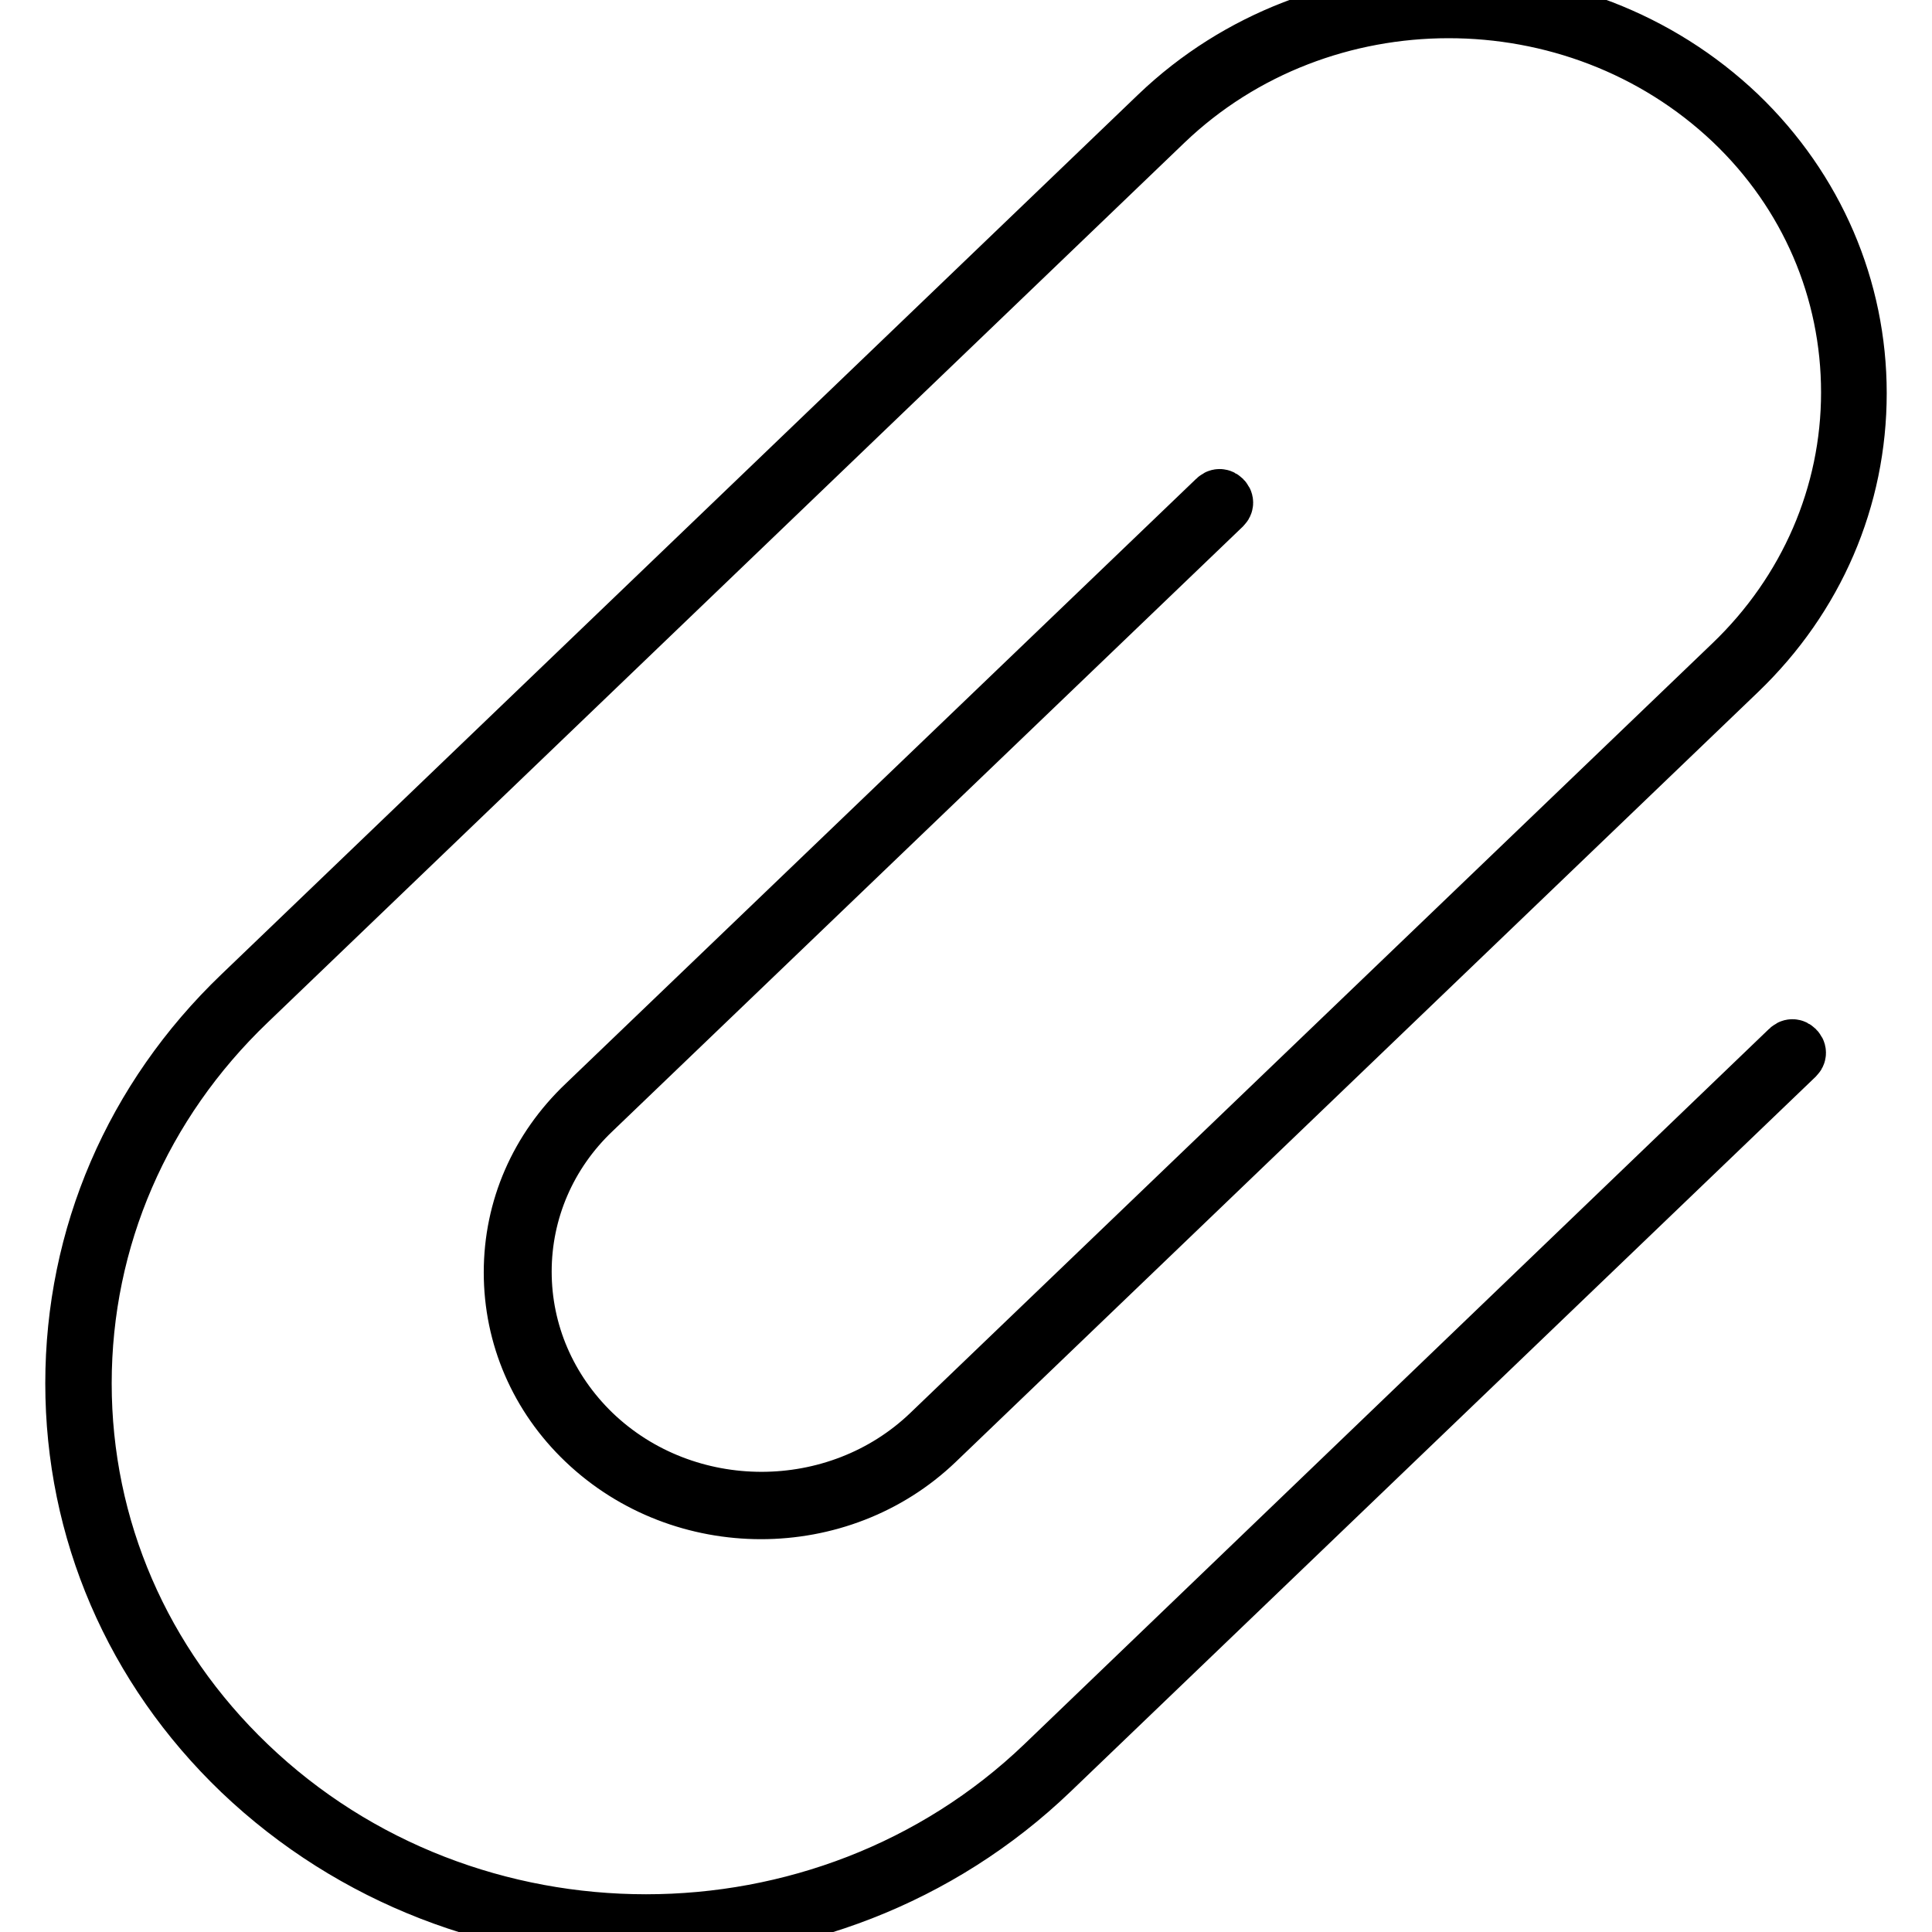
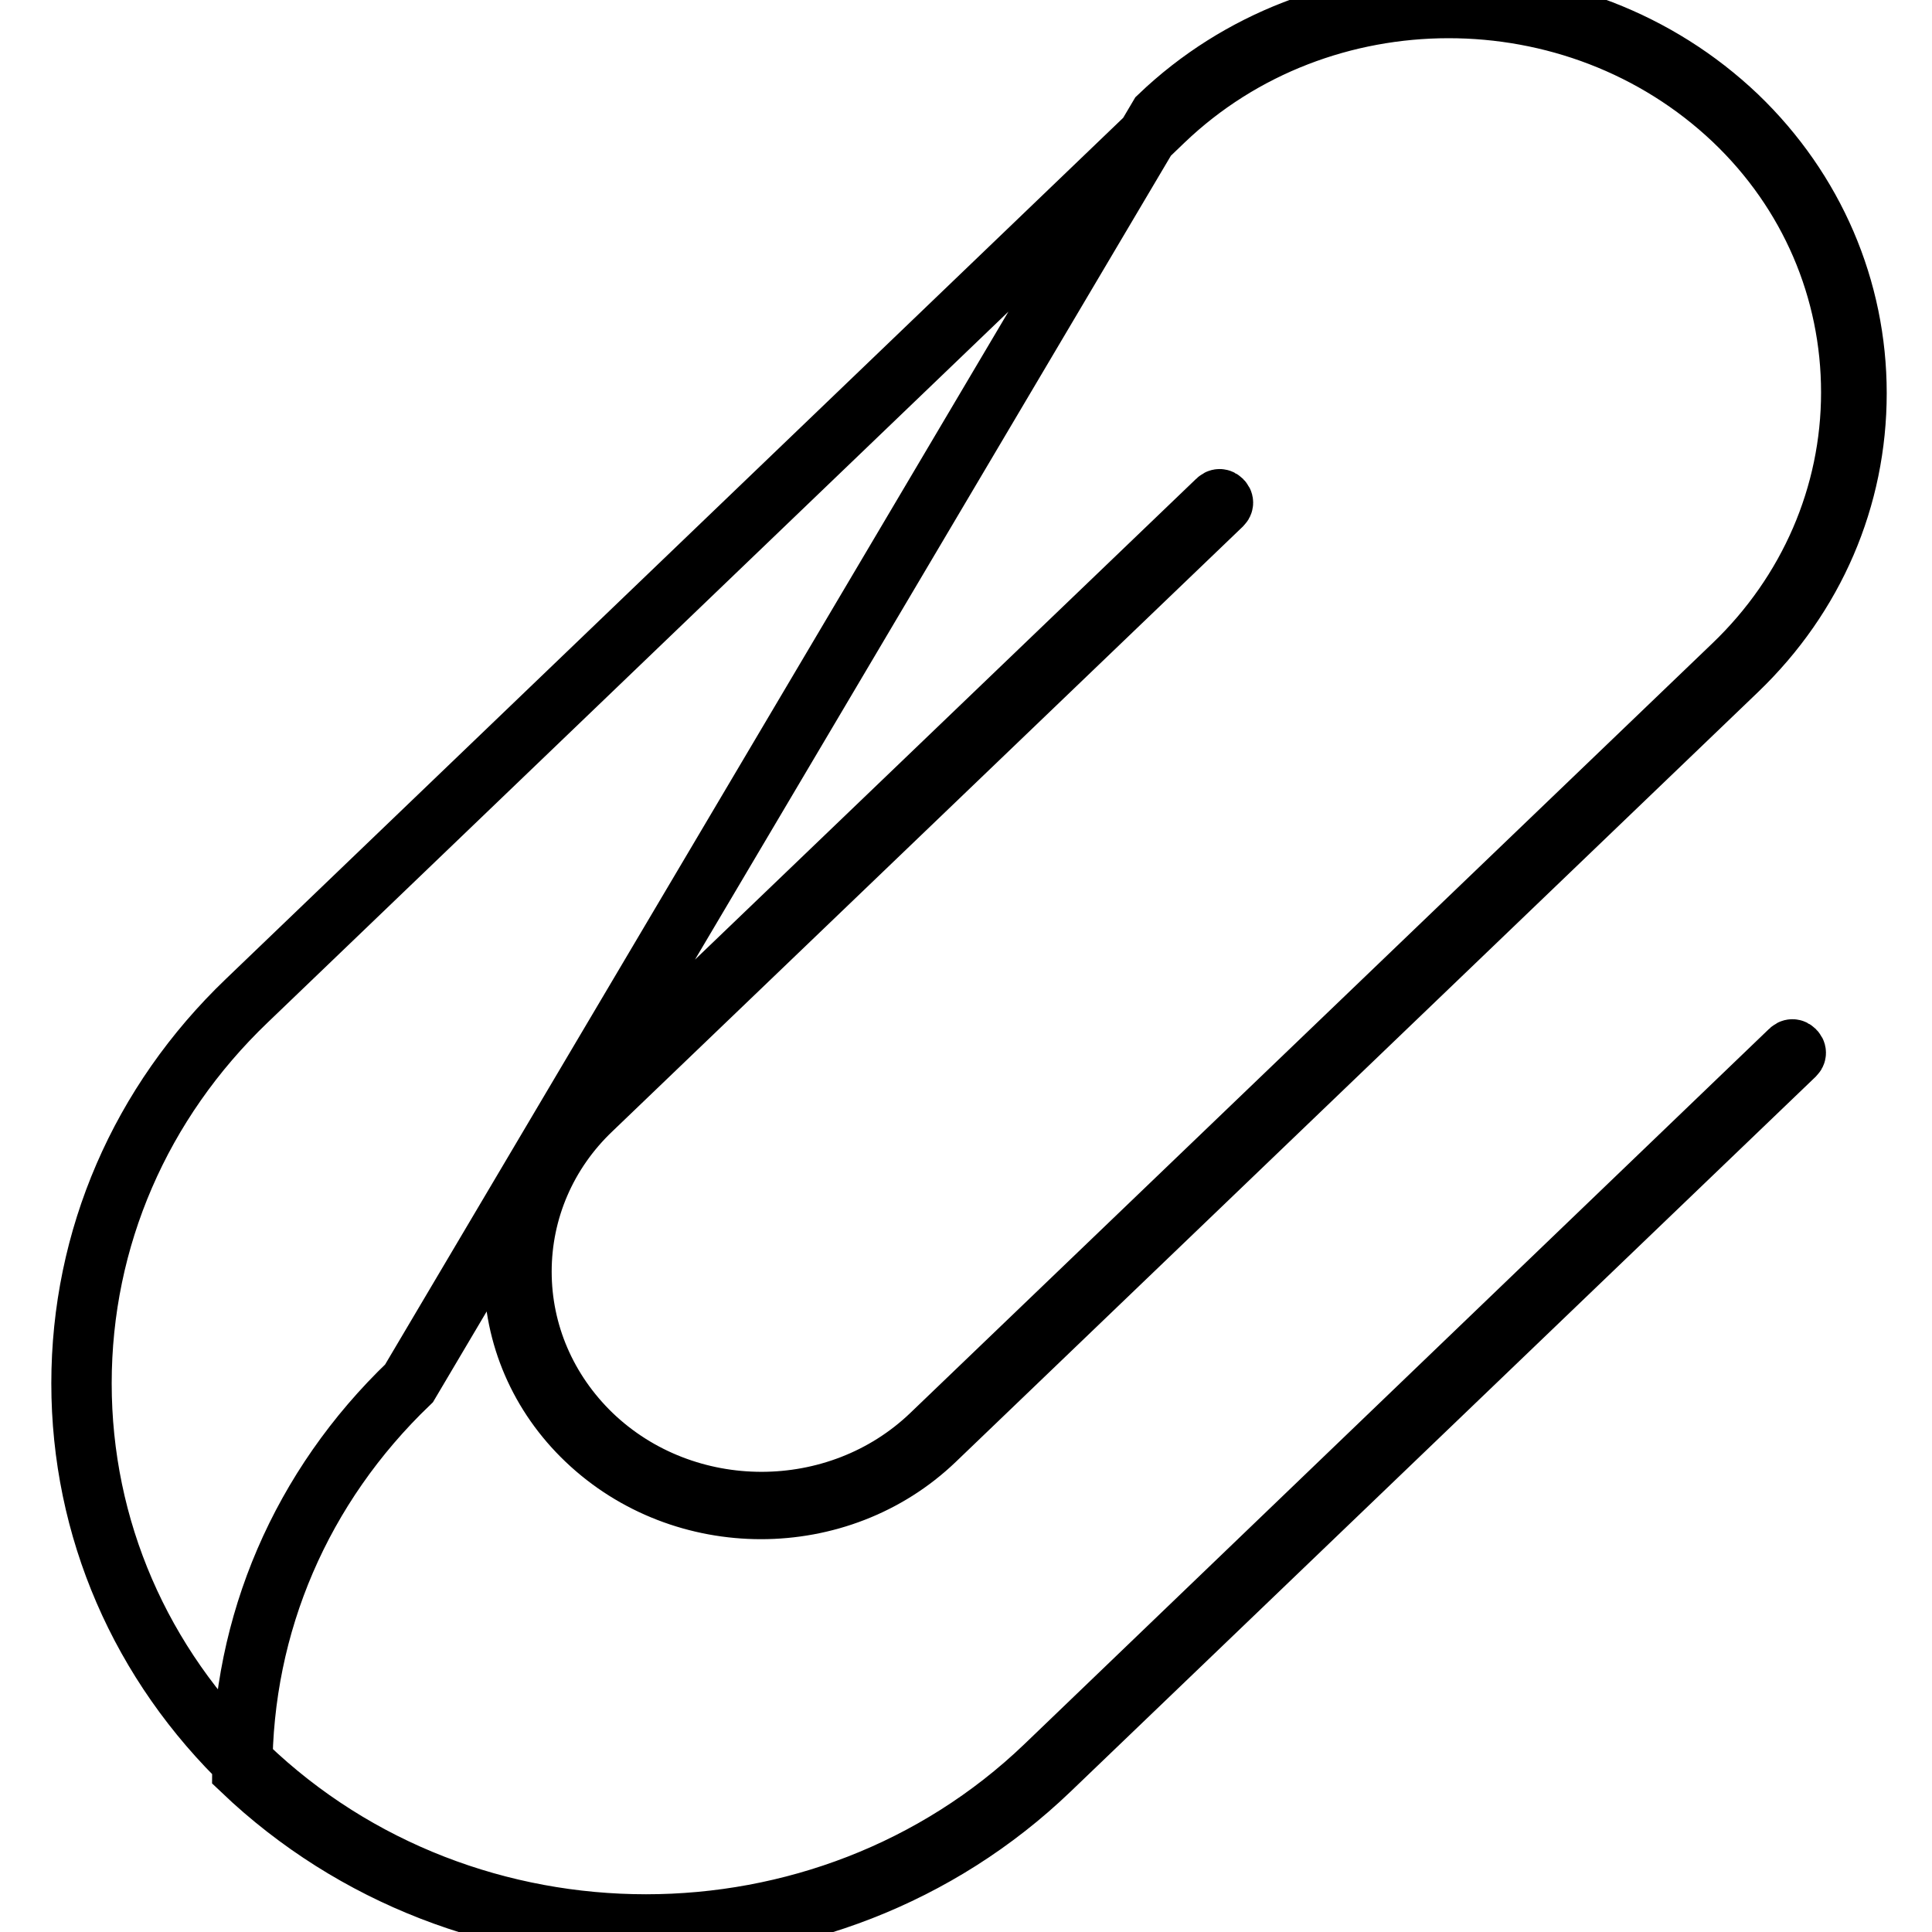
<svg xmlns="http://www.w3.org/2000/svg" version="1.1" x="0px" y="0px" viewBox="0 0 256 256" enable-background="new 0 0 256 256" xml:space="preserve">
  <g>
    <g>
-       <path stroke-width="8" fill-opacity="0" stroke="#000000" d="M85.6,255.8c-19.4,0-38.7-7.1-53.5-21.2C17.8,220.9,10,202.7,10,183.3c0-19.4,7.8-37.6,22.1-51.3L153.6,15.4c21.1-20.2,55.4-20.2,76.6,0c10.2,9.8,15.8,22.9,15.8,36.7c0,13.9-5.6,26.9-15.8,36.7l-106.3,102c-12.7,12.2-33.4,12.2-46.2,0c-6.2-5.9-9.6-13.8-9.6-22.2c0-8.4,3.4-16.2,9.6-22.1l83.6-80.2c0.2-0.2,0.4-0.2,0.6,0c0.2,0.2,0.2,0.4,0,0.6l-83.5,80.1c-6,5.7-9.3,13.4-9.3,21.5s3.3,15.8,9.3,21.6c12.4,11.9,32.6,11.9,45,0l106.3-102c10-9.6,15.6-22.5,15.6-36.1c0-13.6-5.5-26.5-15.6-36.1C208.8-3.9,175-3.9,154.2,16L32.7,132.6c-14.1,13.5-21.9,31.5-21.9,50.7s7.8,37.2,21.9,50.7c29.2,28,76.6,28,105.8,0l98.7-94.8c0.2-0.2,0.4-0.2,0.6,0c0.2,0.2,0.2,0.4,0,0.6l-98.7,94.7C124.3,248.7,105,255.8,85.6,255.8z" />
+       <path stroke-width="8" fill-opacity="0" stroke="#000000" d="M85.6,255.8c-19.4,0-38.7-7.1-53.5-21.2c0-19.4,7.8-37.6,22.1-51.3L153.6,15.4c21.1-20.2,55.4-20.2,76.6,0c10.2,9.8,15.8,22.9,15.8,36.7c0,13.9-5.6,26.9-15.8,36.7l-106.3,102c-12.7,12.2-33.4,12.2-46.2,0c-6.2-5.9-9.6-13.8-9.6-22.2c0-8.4,3.4-16.2,9.6-22.1l83.6-80.2c0.2-0.2,0.4-0.2,0.6,0c0.2,0.2,0.2,0.4,0,0.6l-83.5,80.1c-6,5.7-9.3,13.4-9.3,21.5s3.3,15.8,9.3,21.6c12.4,11.9,32.6,11.9,45,0l106.3-102c10-9.6,15.6-22.5,15.6-36.1c0-13.6-5.5-26.5-15.6-36.1C208.8-3.9,175-3.9,154.2,16L32.7,132.6c-14.1,13.5-21.9,31.5-21.9,50.7s7.8,37.2,21.9,50.7c29.2,28,76.6,28,105.8,0l98.7-94.8c0.2-0.2,0.4-0.2,0.6,0c0.2,0.2,0.2,0.4,0,0.6l-98.7,94.7C124.3,248.7,105,255.8,85.6,255.8z" />
    </g>
  </g>
</svg>